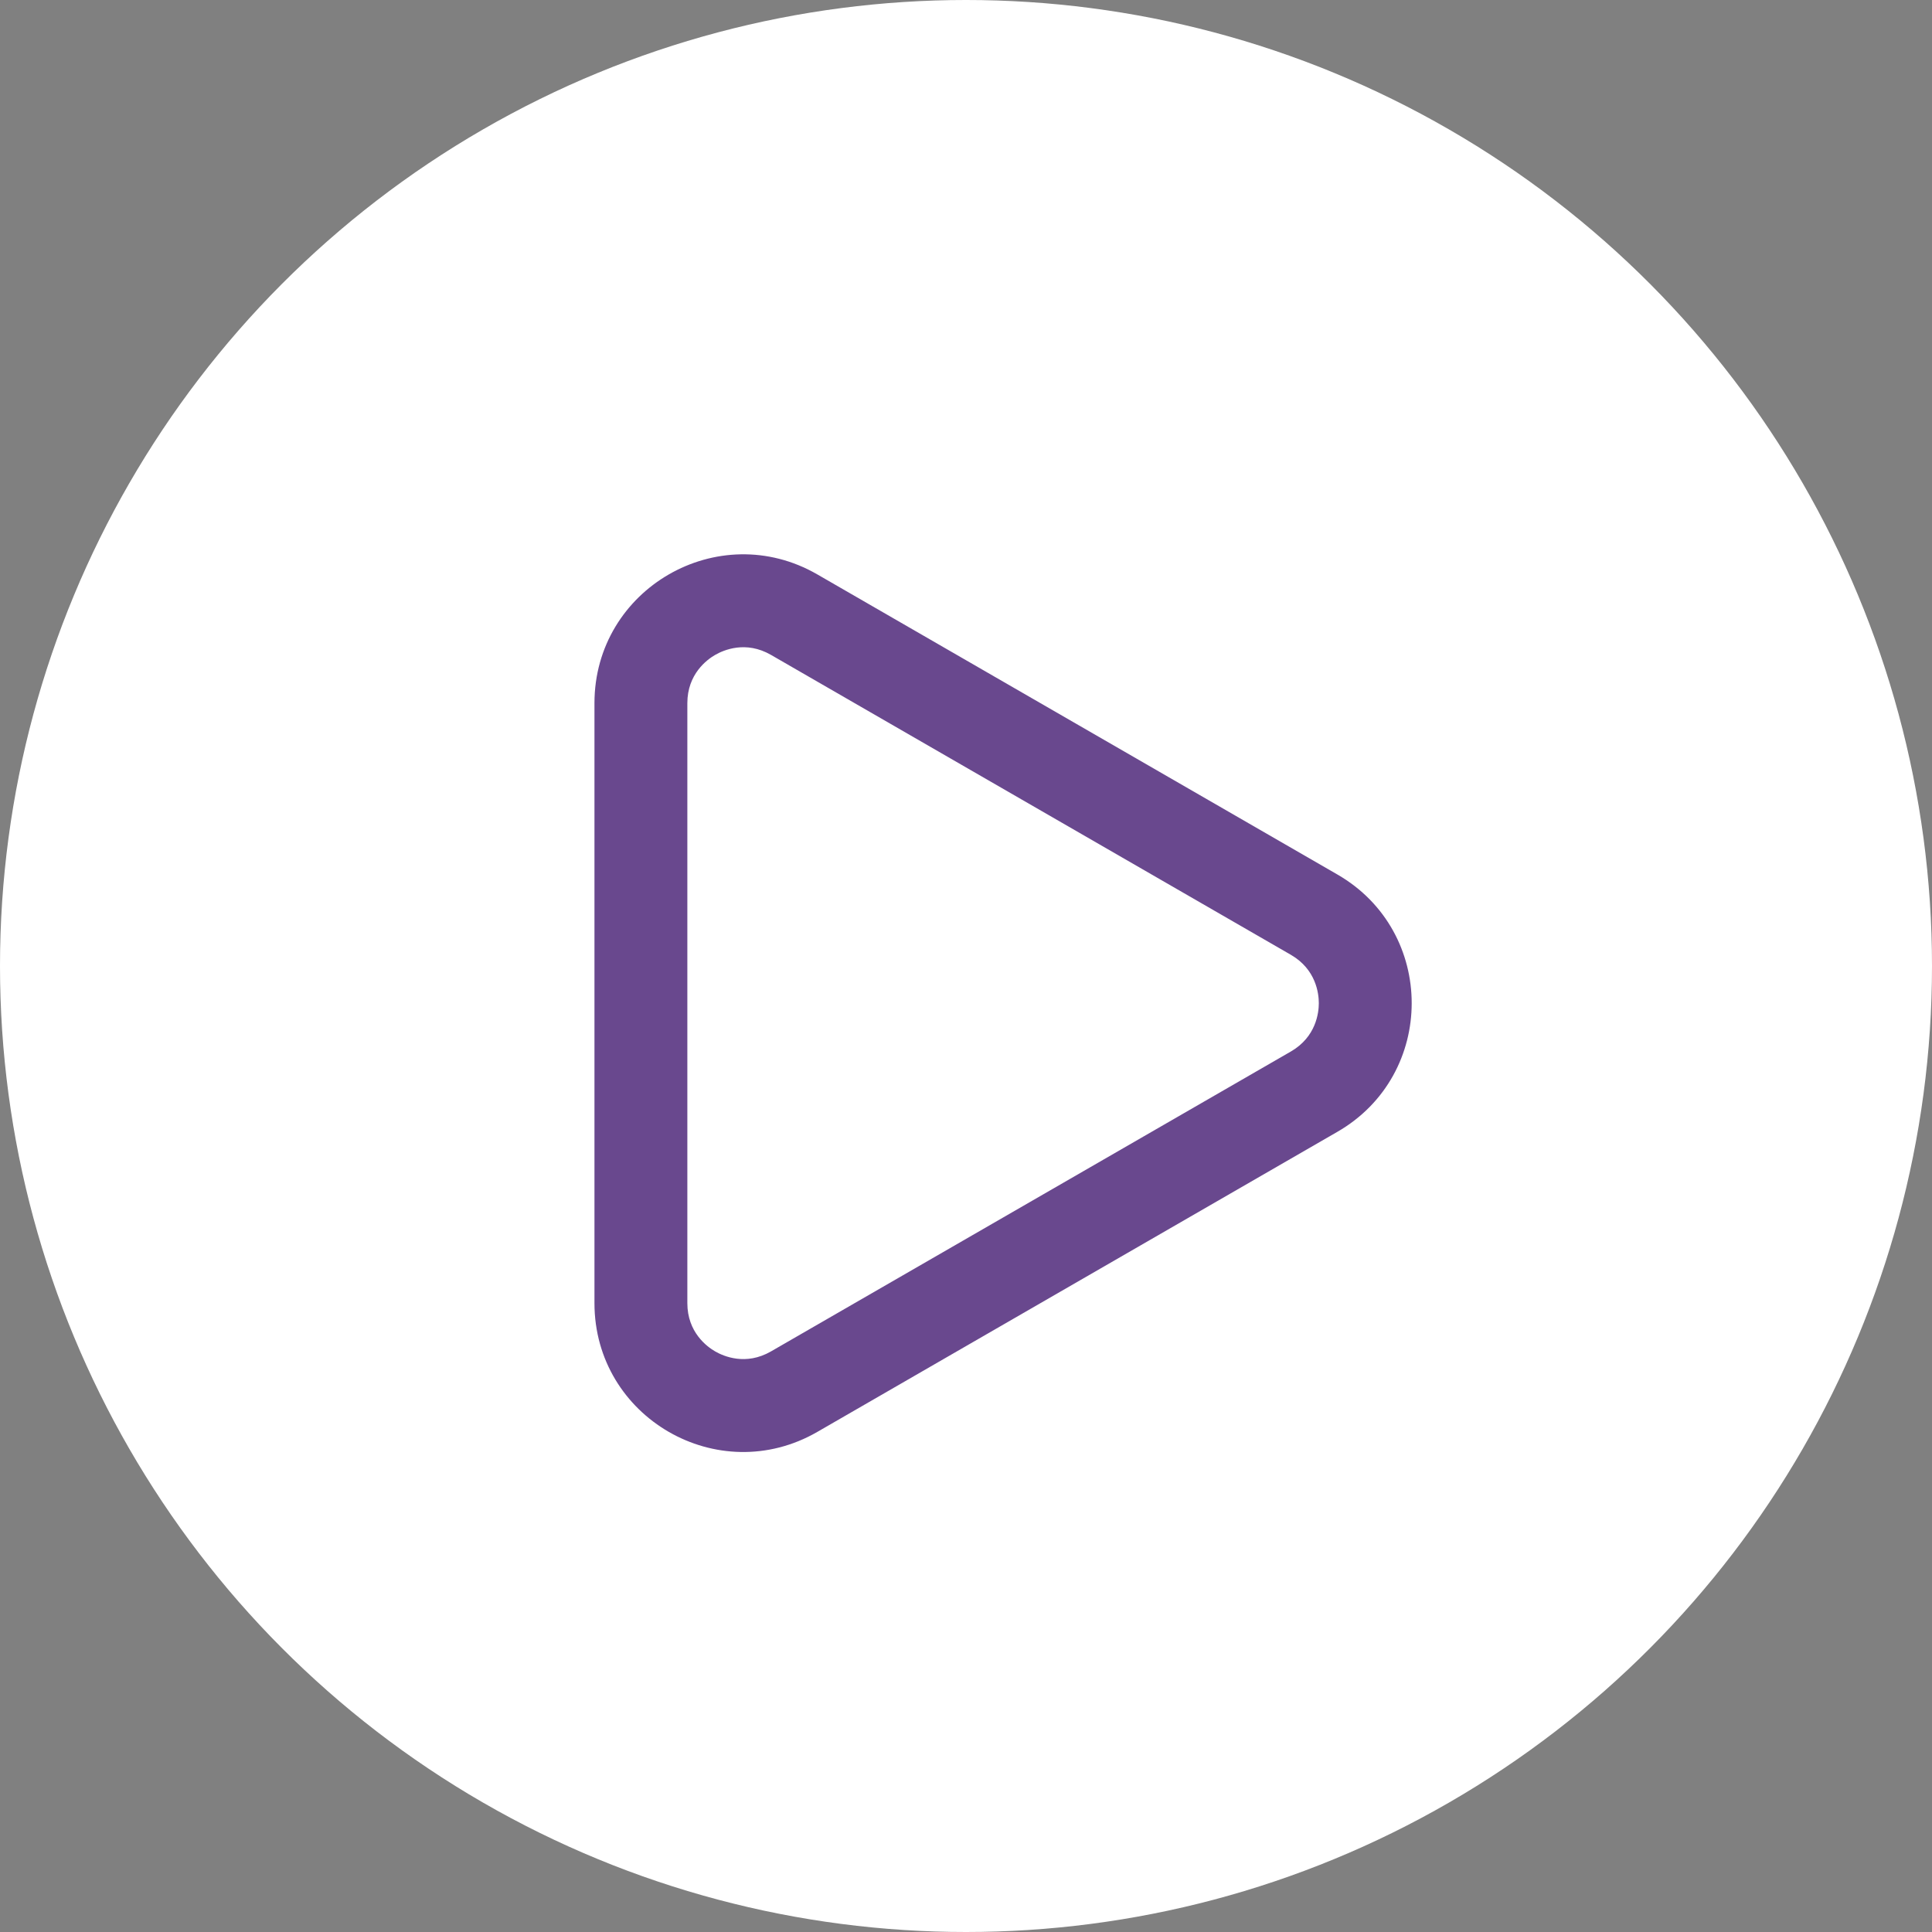
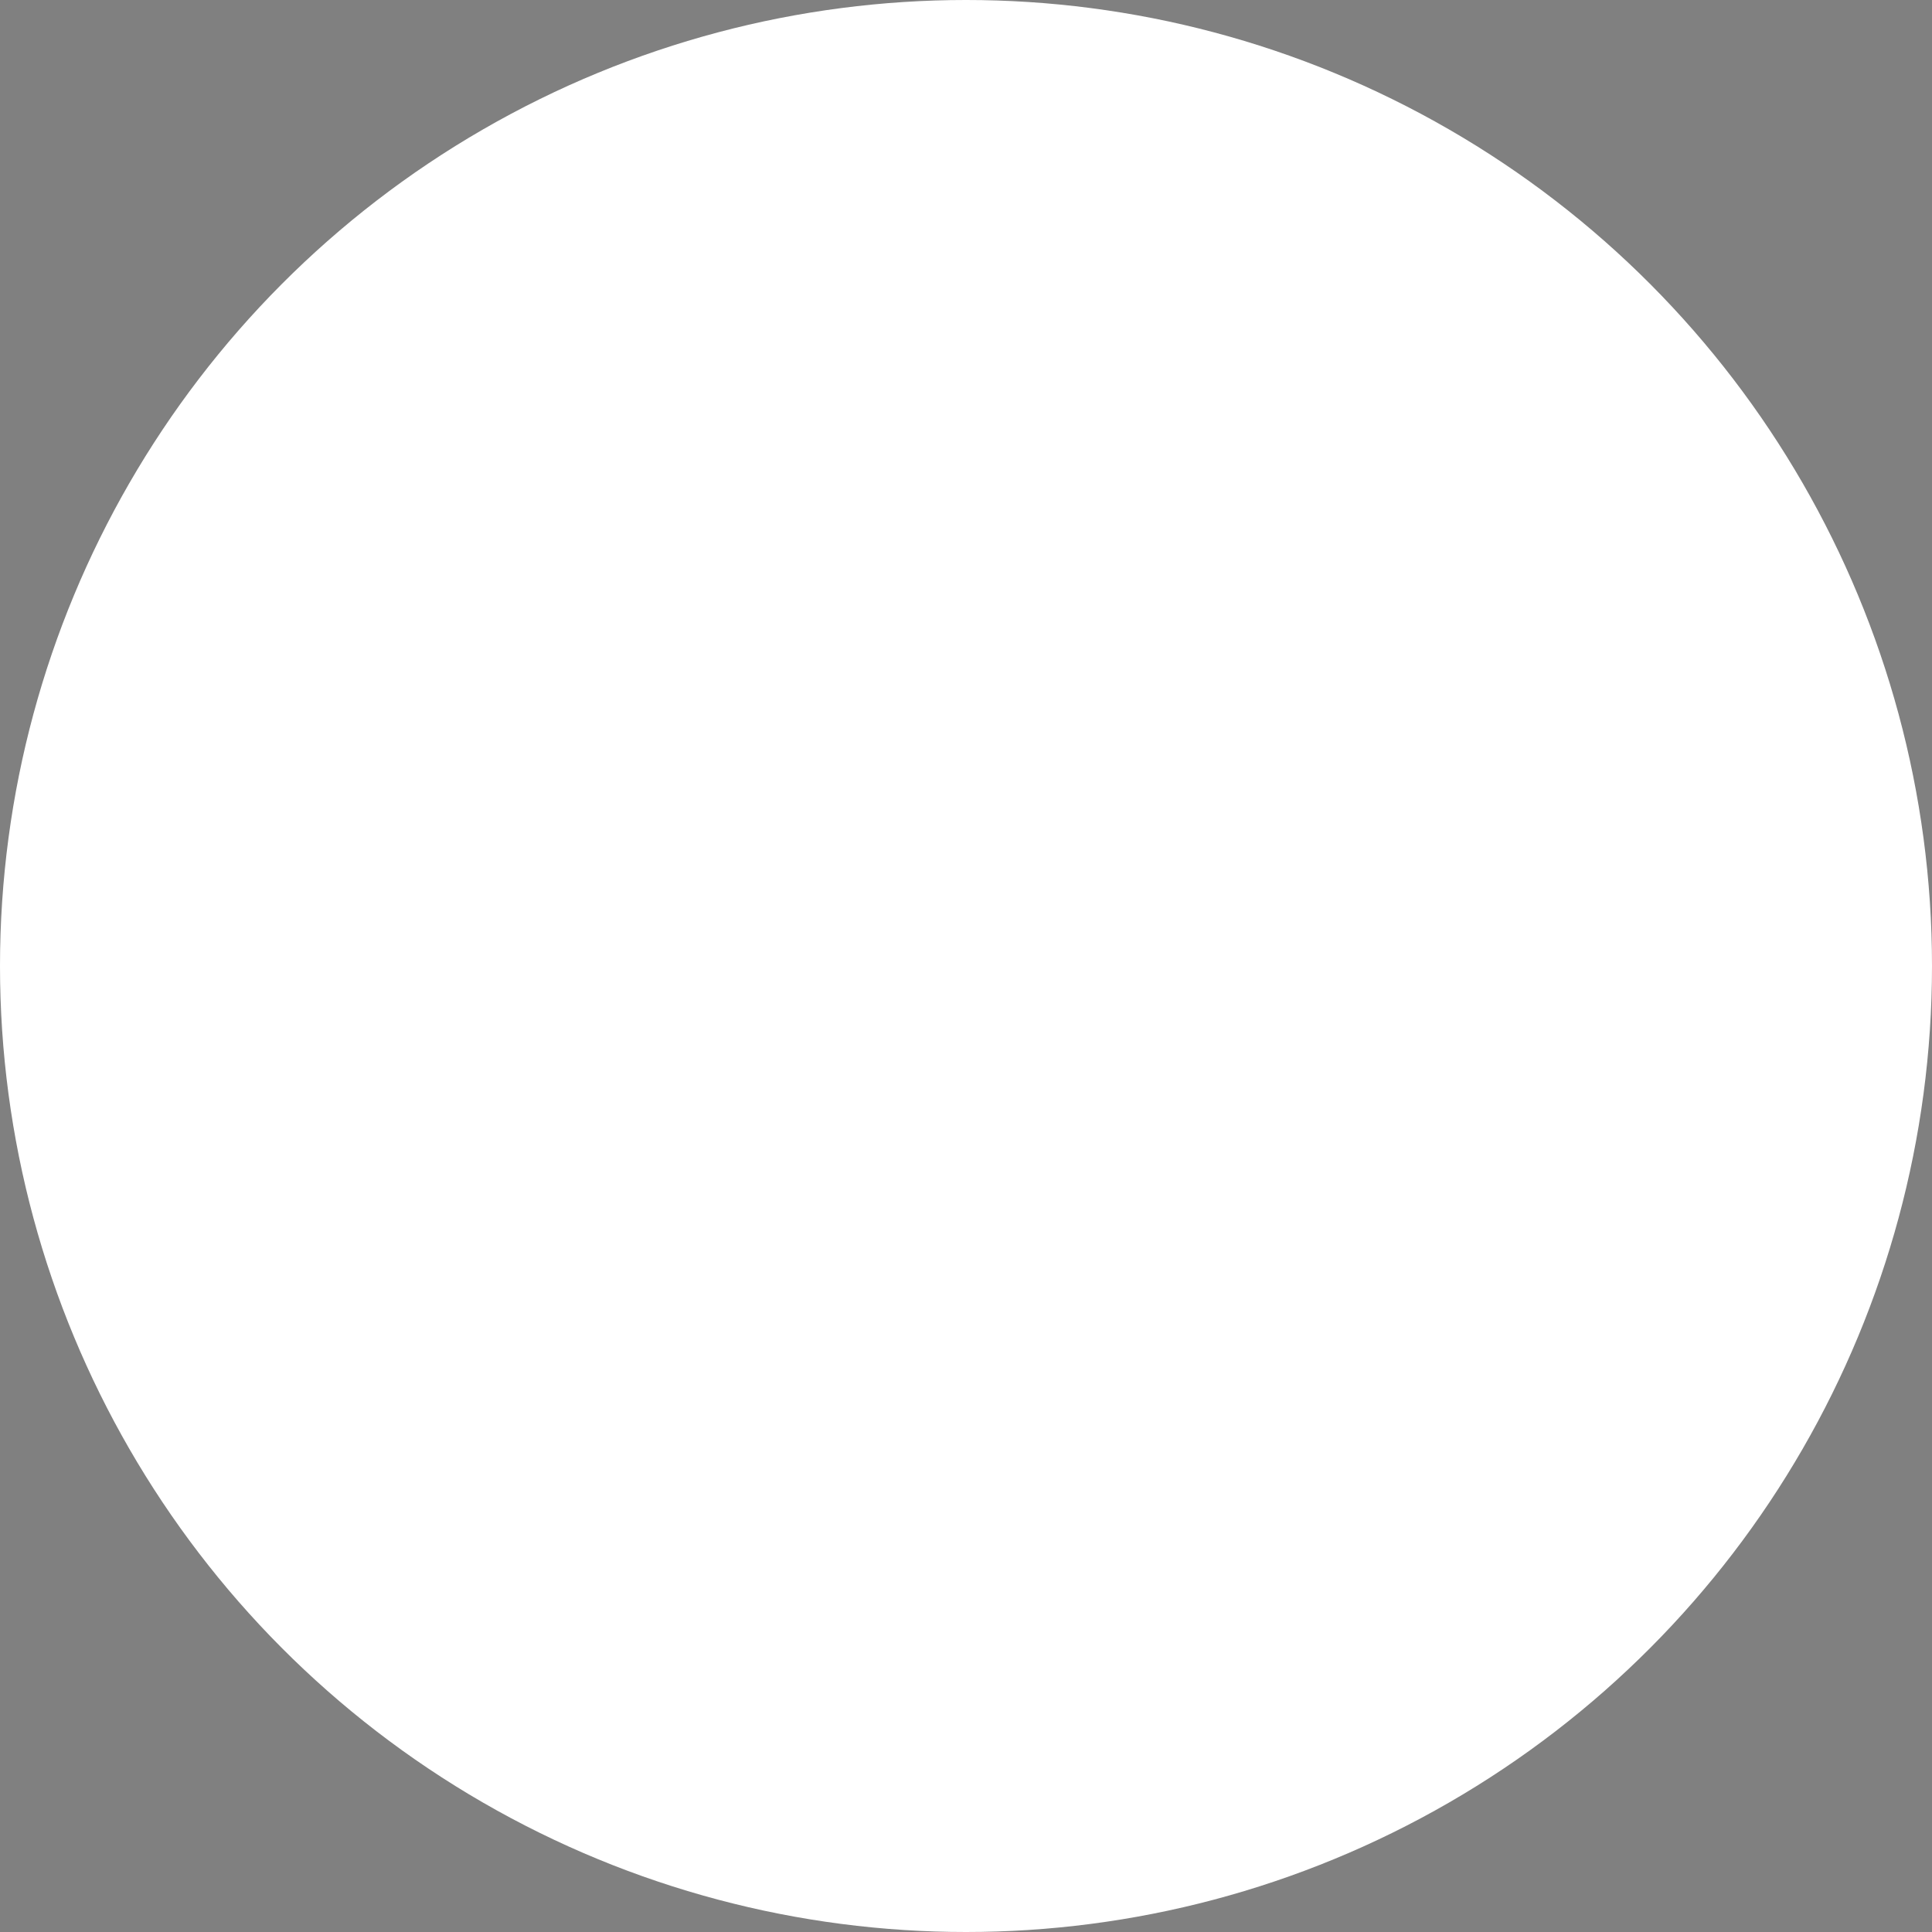
<svg xmlns="http://www.w3.org/2000/svg" width="26" height="26" viewBox="0 0 26 26">
  <rect x="0" y="0" width="26" height="26" fill="#808080" stroke="none" />
  <g id="Group_259" data-name="Group 259" transform="translate(-635 -1838)">
    <g id="Group_258" data-name="Group 258">
      <circle id="Ellipse_2" data-name="Ellipse 2" cx="13" cy="13" r="13" transform="translate(635 1838)" fill="#fff" />
    </g>
    <g id="Polygon_1" data-name="Polygon 1" transform="translate(656 1844) rotate(90)" fill="#fff">
-       <path d="M 11.537 12.375 L 3.463 12.375 C 2.966 12.375 2.521 12.118 2.272 11.688 C 2.024 11.257 2.023 10.743 2.272 10.313 L 6.309 3.315 C 6.557 2.884 7.003 2.627 7.5 2.627 C 7.997 2.627 8.443 2.884 8.691 3.315 L 12.728 10.313 C 12.977 10.743 12.976 11.257 12.728 11.688 C 12.479 12.118 12.034 12.375 11.537 12.375 Z" stroke="none" />
-       <path d="M 7.5 3.252 C 7.37 3.252 7.046 3.289 6.85 3.627 L 2.813 10.625 C 2.618 10.964 2.748 11.262 2.813 11.375 C 2.878 11.488 3.072 11.75 3.463 11.75 L 11.537 11.75 C 11.928 11.75 12.122 11.488 12.187 11.375 C 12.252 11.262 12.382 10.964 12.187 10.625 L 8.15 3.627 C 7.954 3.289 7.63 3.252 7.5 3.252 M 7.5 2.002 C 8.174 2.002 8.848 2.336 9.232 3.003 L 13.27 10.001 C 14.039 11.334 13.077 13 11.537 13 L 3.463 13 C 1.924 13 0.961 11.334 1.73 10.001 L 5.768 3.003 C 6.152 2.336 6.826 2.002 7.5 2.002 Z" stroke="none" fill="#69488e" />
-     </g>
+       </g>
  </g>
</svg>